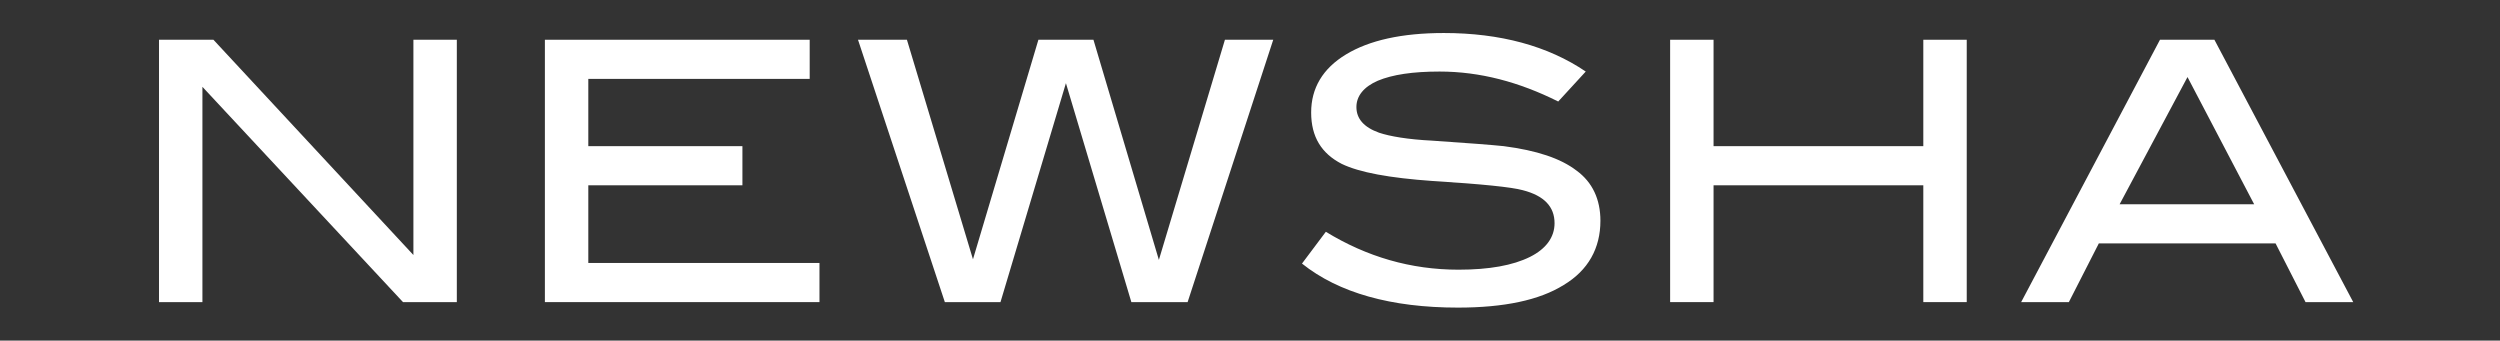
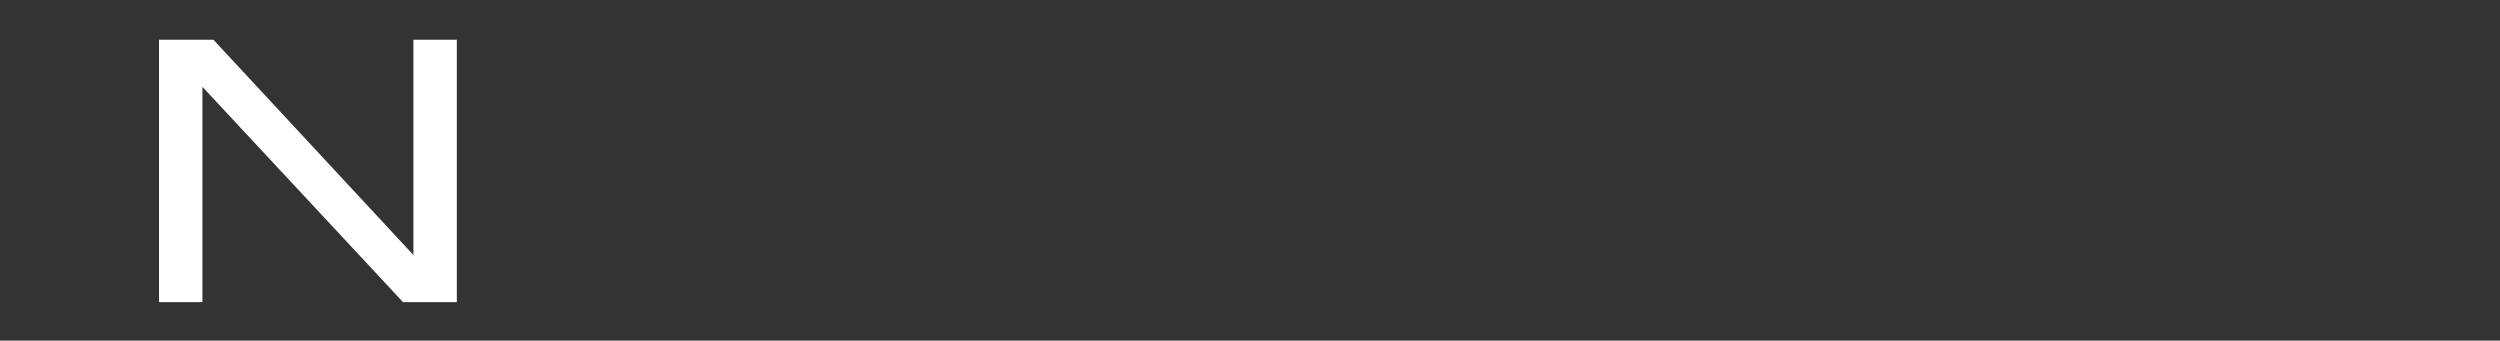
<svg xmlns="http://www.w3.org/2000/svg" version="1.1" id="svg2" x="0px" y="0px" viewBox="0 0 408.8 55.7" style="enable-background:new 0 0 408.8 55.7;" xml:space="preserve">
  <rect x="0" y="0" width="408.8" height="55.7" fill="#333333" stroke="none" />
  <style type="text/css">
	.st0{fill:#FFFFFF;}
</style>
  <polygon class="st0" points="74.7,49.4 65.9,49.4 33.1,14.2 33.1,49.4 26,49.4 26,6.5 34.9,6.5 67.6,41.7 67.6,6.5 74.7,6.5 " />
-   <polygon class="st0" points="134,49.4 89.1,49.4 89.1,6.5 132.4,6.5 132.4,12.9 96.2,12.9 96.2,23.9 121.4,23.9 121.4,30.3   96.2,30.3 96.2,43 134,43 " />
-   <polygon class="st0" points="208.2,6.5 194.2,49.4 185,49.4 174.3,13.6 163.6,49.4 154.5,49.4 140.3,6.5 148.3,6.5 159.1,42.4   169.8,6.5 178.8,6.5 189.5,42.5 200.3,6.5 " />
  <g>
-     <path class="st0" d="M254.8,16.6c-6.4-3.2-12.8-4.9-19.4-4.9c-4.4,0-7.7,0.5-10.1,1.5c-2.3,1-3.5,2.5-3.5,4.3   c0,1.9,1.2,3.3,3.7,4.2c1.8,0.6,4.7,1.1,8.7,1.3c5.9,0.4,9.8,0.7,11.7,0.9c5.4,0.7,9.3,2,11.9,4c2.6,1.9,3.9,4.7,3.9,8.2   c0,4.5-2,8.1-6,10.5c-4,2.5-9.8,3.7-17.3,3.7c-10.9,0-19.5-2.4-25.5-7.2l3.9-5.2c6.7,4.1,13.9,6.2,21.7,6.2c5,0,8.9-0.7,11.7-2.1   c2.6-1.3,4-3.2,4-5.5c0-2.7-1.7-4.5-5.2-5.4c-1.8-0.5-6.7-1-14.7-1.5c-7.1-0.5-12-1.4-14.9-2.8c-3.3-1.7-5-4.4-5-8.4   s1.9-7.2,5.7-9.5s9.1-3.5,16-3.5c9.2,0,17,2.1,23.2,6.3L254.8,16.6z" />
-   </g>
-   <polygon class="st0" points="321.6,49.4 314.5,49.4 314.5,30.3 280.2,30.3 280.2,49.4 273.1,49.4 273.1,6.5 280.2,6.5 280.2,23.9   314.5,23.9 314.5,6.5 321.6,6.5 " />
-   <path class="st0" d="M357.7,12.6l10.9,20.8h-22L357.7,12.6z M353.2,6.5l-22.7,42.9h7.8l4.9-9.6h28.9l4.9,9.6h7.8L362.1,6.5H353.2z" />
+     </g>
</svg>